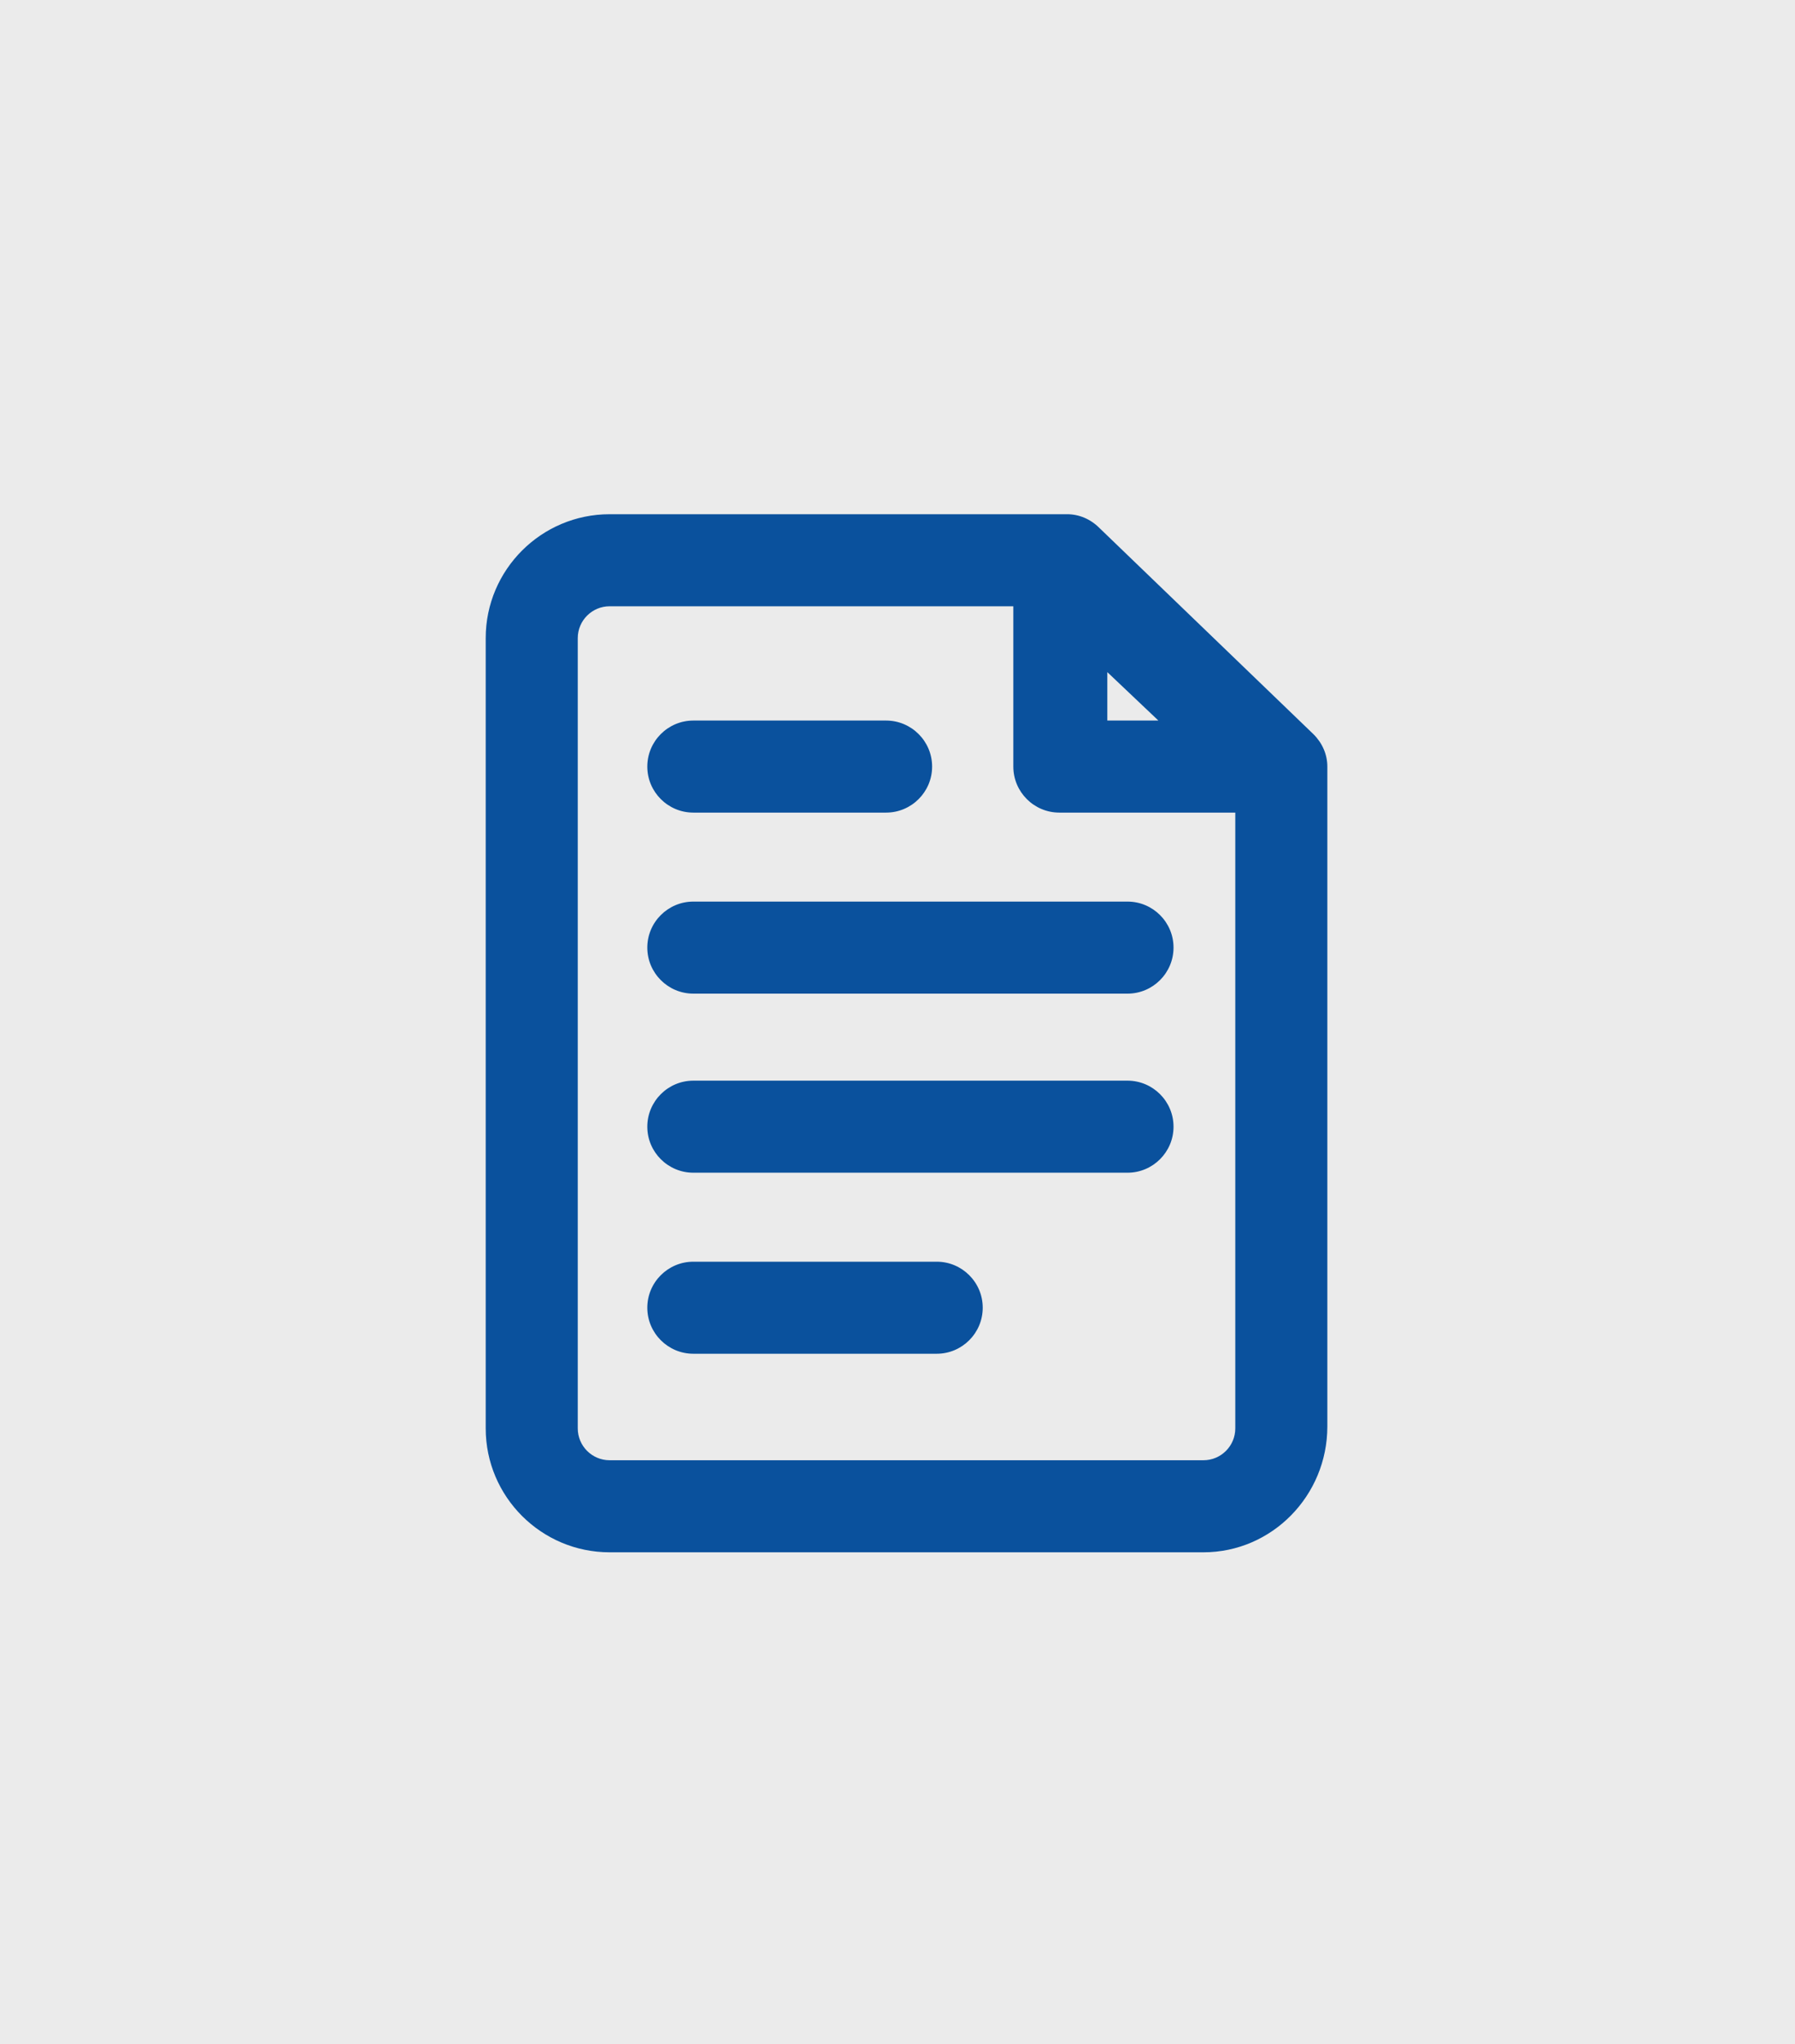
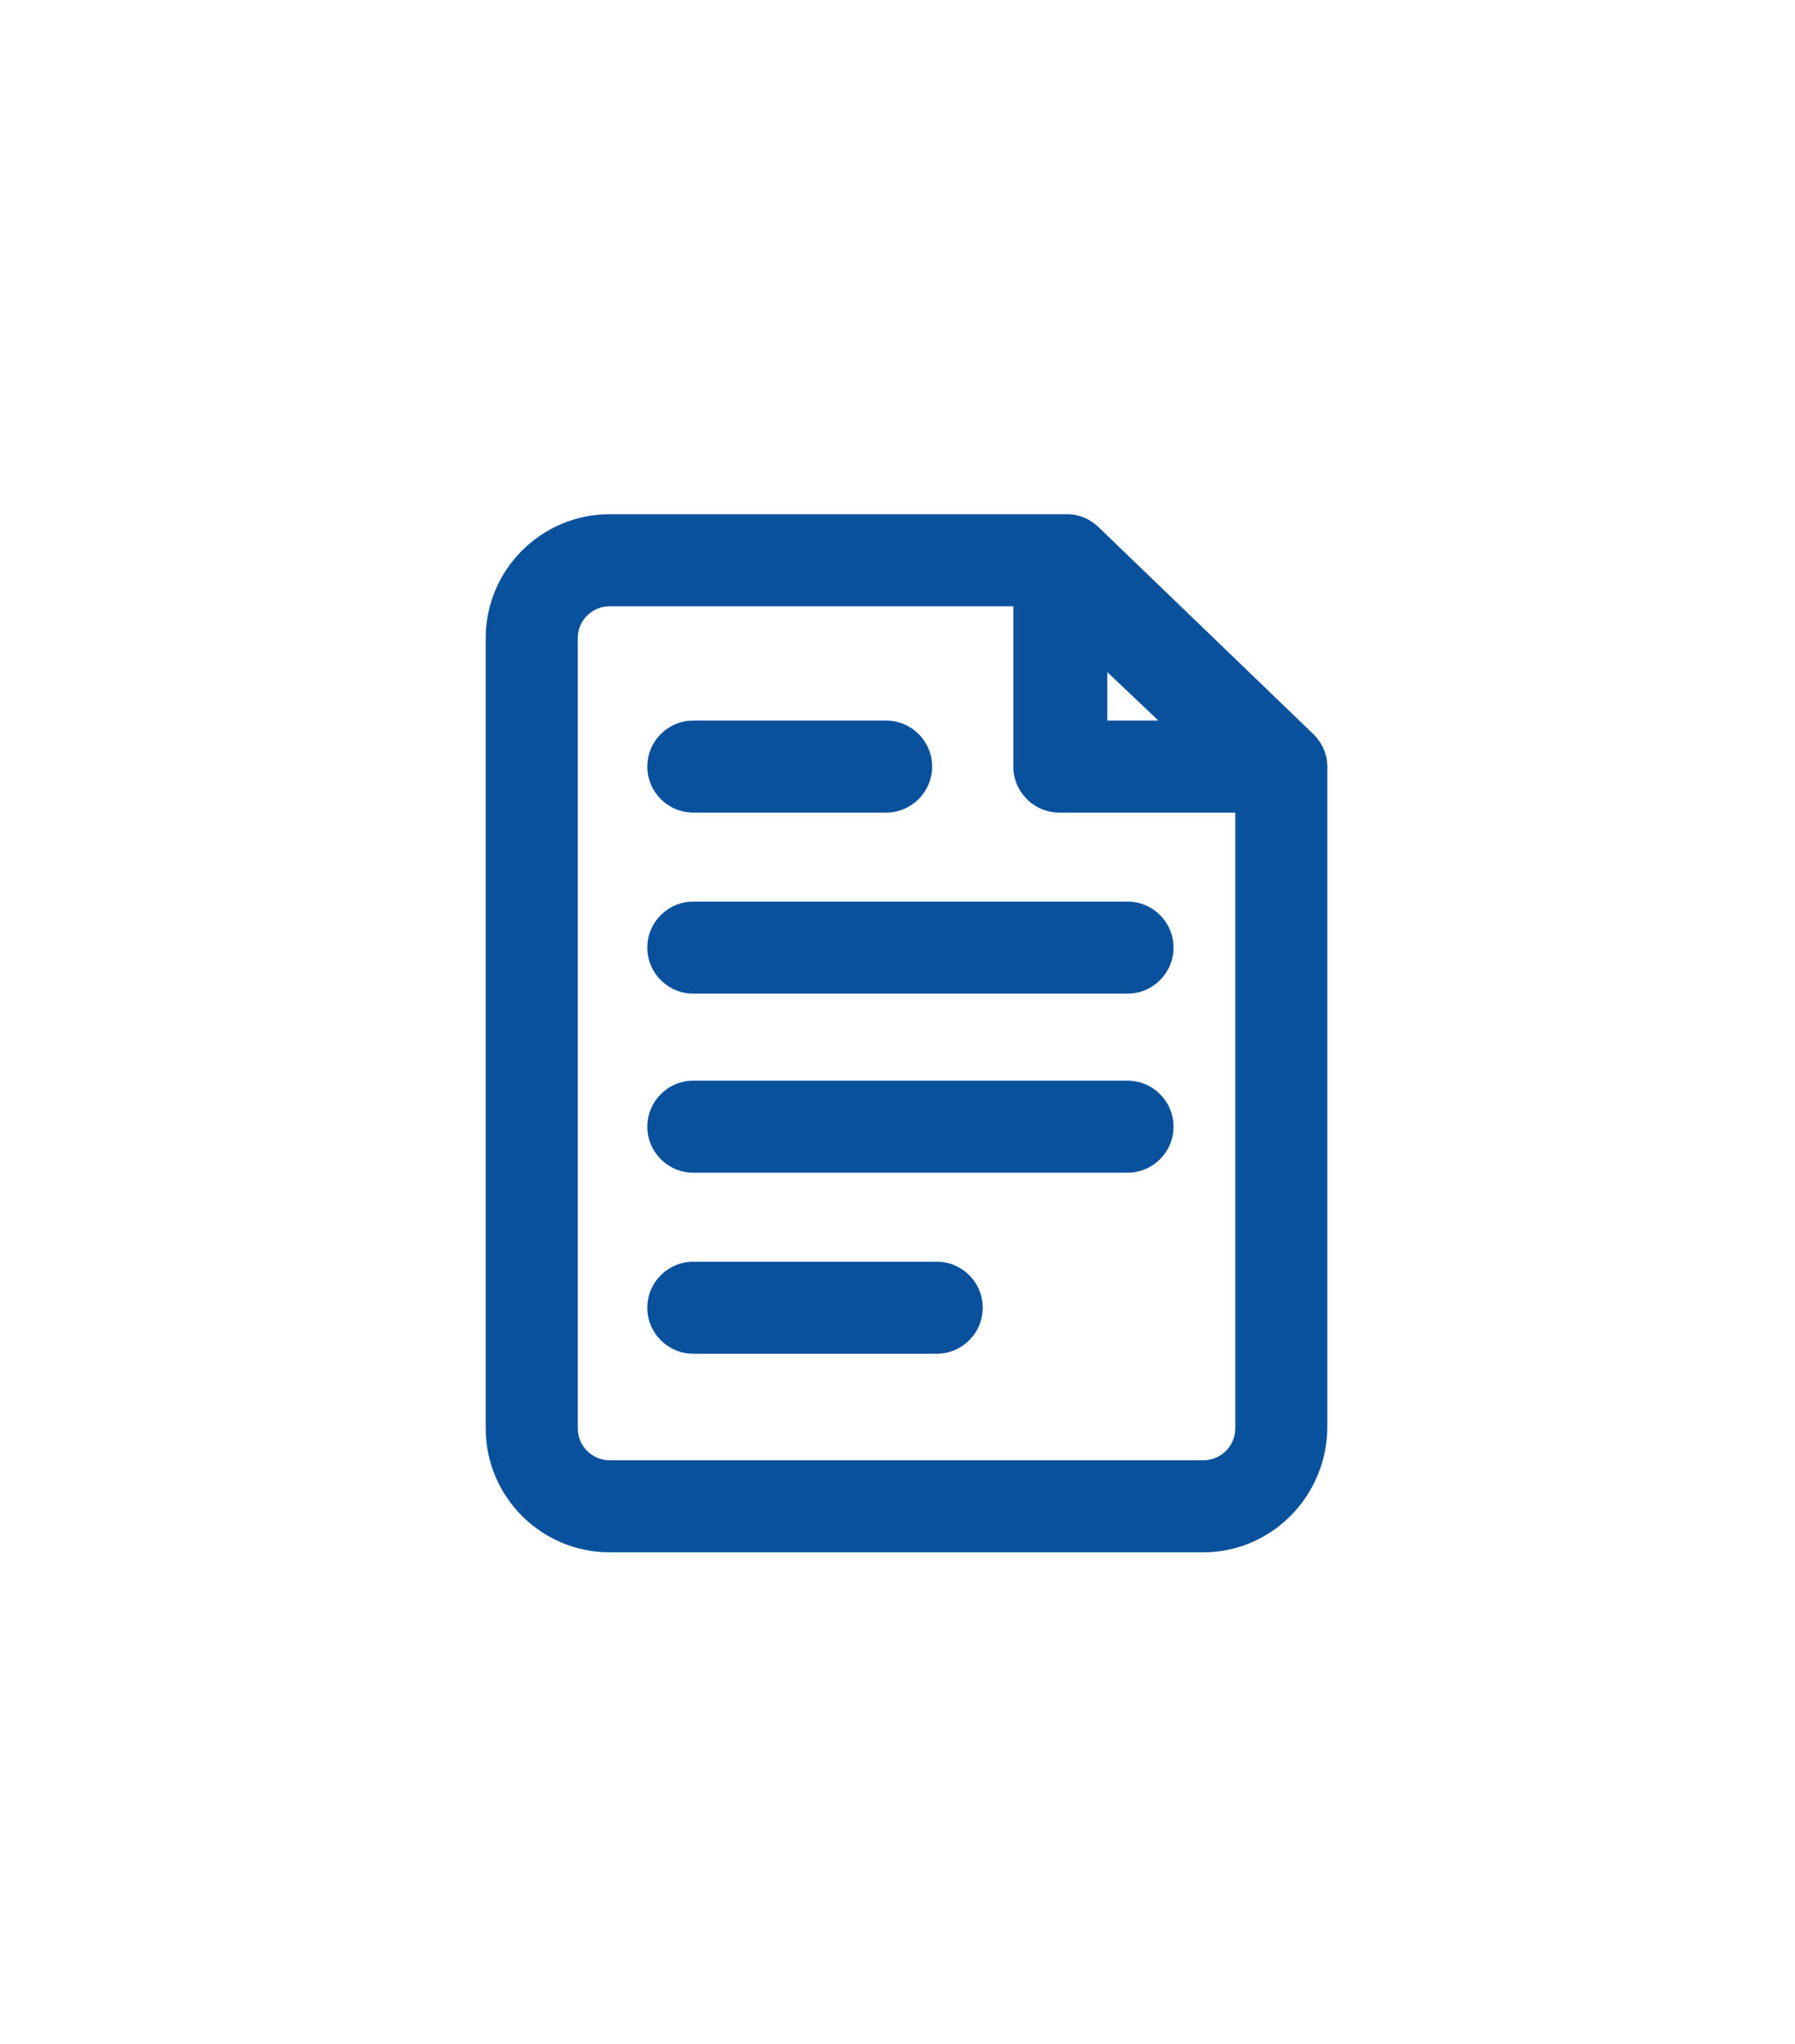
<svg xmlns="http://www.w3.org/2000/svg" preserveAspectRatio="xMidYMid" width="63.938" height="72.812" viewBox="0 0 63.938 72.812">
  <defs>
    <style>
      .cls-1 {
        fill: #ebebeb;
      }

      .cls-2 {
        fill: #0a519d;
        fill-rule: evenodd;
      }
    </style>
  </defs>
  <g>
-     <rect width="63.938" height="72.812" class="cls-1" />
-     <path d="M42.867,55.297 L21.715,55.297 C19.281,55.297 17.301,53.317 17.301,50.883 L17.301,22.731 C17.301,20.298 19.281,18.318 21.715,18.318 L38.012,18.318 C38.437,18.318 38.845,18.491 39.161,18.808 L46.789,26.158 C47.105,26.473 47.280,26.881 47.280,27.308 L47.280,50.814 C47.280,53.286 45.300,55.297 42.867,55.297 ZM39.443,23.943 L39.443,25.668 L41.262,25.668 L39.443,23.943 ZM44.001,28.947 L37.734,28.947 C36.830,28.947 36.095,28.212 36.095,27.308 L36.095,21.597 L21.715,21.597 C21.089,21.597 20.580,22.106 20.580,22.731 L20.580,50.883 C20.580,51.509 21.089,52.018 21.715,52.018 L42.867,52.018 C43.492,52.018 44.001,51.509 44.001,50.883 L44.001,28.947 ZM40.162,41.775 L24.697,41.775 C23.793,41.775 23.057,41.040 23.057,40.136 C23.057,39.232 23.793,38.496 24.697,38.496 L40.162,38.496 C41.066,38.496 41.801,39.232 41.801,40.136 C41.801,41.040 41.066,41.775 40.162,41.775 ZM40.162,35.396 L24.697,35.396 C23.793,35.396 23.057,34.660 23.057,33.756 C23.057,32.852 23.793,32.117 24.697,32.117 L40.162,32.117 C41.066,32.117 41.801,32.852 41.801,33.756 C41.801,34.660 41.066,35.396 40.162,35.396 ZM31.563,28.947 L24.697,28.947 C23.793,28.947 23.057,28.212 23.057,27.308 C23.057,26.404 23.793,25.668 24.697,25.668 L31.563,25.668 C32.466,25.668 33.202,26.404 33.202,27.308 C33.202,28.212 32.466,28.947 31.563,28.947 ZM24.697,44.945 L33.366,44.945 C34.269,44.945 35.005,45.680 35.005,46.584 C35.005,47.488 34.269,48.224 33.366,48.224 L24.697,48.224 C23.793,48.224 23.057,47.488 23.057,46.584 C23.057,45.680 23.793,44.945 24.697,44.945 Z" class="cls-2" />
+     <path d="M42.867,55.297 L21.715,55.297 C19.281,55.297 17.301,53.317 17.301,50.883 L17.301,22.731 C17.301,20.298 19.281,18.318 21.715,18.318 L38.012,18.318 C38.437,18.318 38.845,18.491 39.161,18.808 L46.789,26.158 C47.105,26.473 47.280,26.881 47.280,27.308 L47.280,50.814 C47.280,53.286 45.300,55.297 42.867,55.297 ZM39.443,23.943 L39.443,25.668 L41.262,25.668 ZM44.001,28.947 L37.734,28.947 C36.830,28.947 36.095,28.212 36.095,27.308 L36.095,21.597 L21.715,21.597 C21.089,21.597 20.580,22.106 20.580,22.731 L20.580,50.883 C20.580,51.509 21.089,52.018 21.715,52.018 L42.867,52.018 C43.492,52.018 44.001,51.509 44.001,50.883 L44.001,28.947 ZM40.162,41.775 L24.697,41.775 C23.793,41.775 23.057,41.040 23.057,40.136 C23.057,39.232 23.793,38.496 24.697,38.496 L40.162,38.496 C41.066,38.496 41.801,39.232 41.801,40.136 C41.801,41.040 41.066,41.775 40.162,41.775 ZM40.162,35.396 L24.697,35.396 C23.793,35.396 23.057,34.660 23.057,33.756 C23.057,32.852 23.793,32.117 24.697,32.117 L40.162,32.117 C41.066,32.117 41.801,32.852 41.801,33.756 C41.801,34.660 41.066,35.396 40.162,35.396 ZM31.563,28.947 L24.697,28.947 C23.793,28.947 23.057,28.212 23.057,27.308 C23.057,26.404 23.793,25.668 24.697,25.668 L31.563,25.668 C32.466,25.668 33.202,26.404 33.202,27.308 C33.202,28.212 32.466,28.947 31.563,28.947 ZM24.697,44.945 L33.366,44.945 C34.269,44.945 35.005,45.680 35.005,46.584 C35.005,47.488 34.269,48.224 33.366,48.224 L24.697,48.224 C23.793,48.224 23.057,47.488 23.057,46.584 C23.057,45.680 23.793,44.945 24.697,44.945 Z" class="cls-2" />
  </g>
</svg>